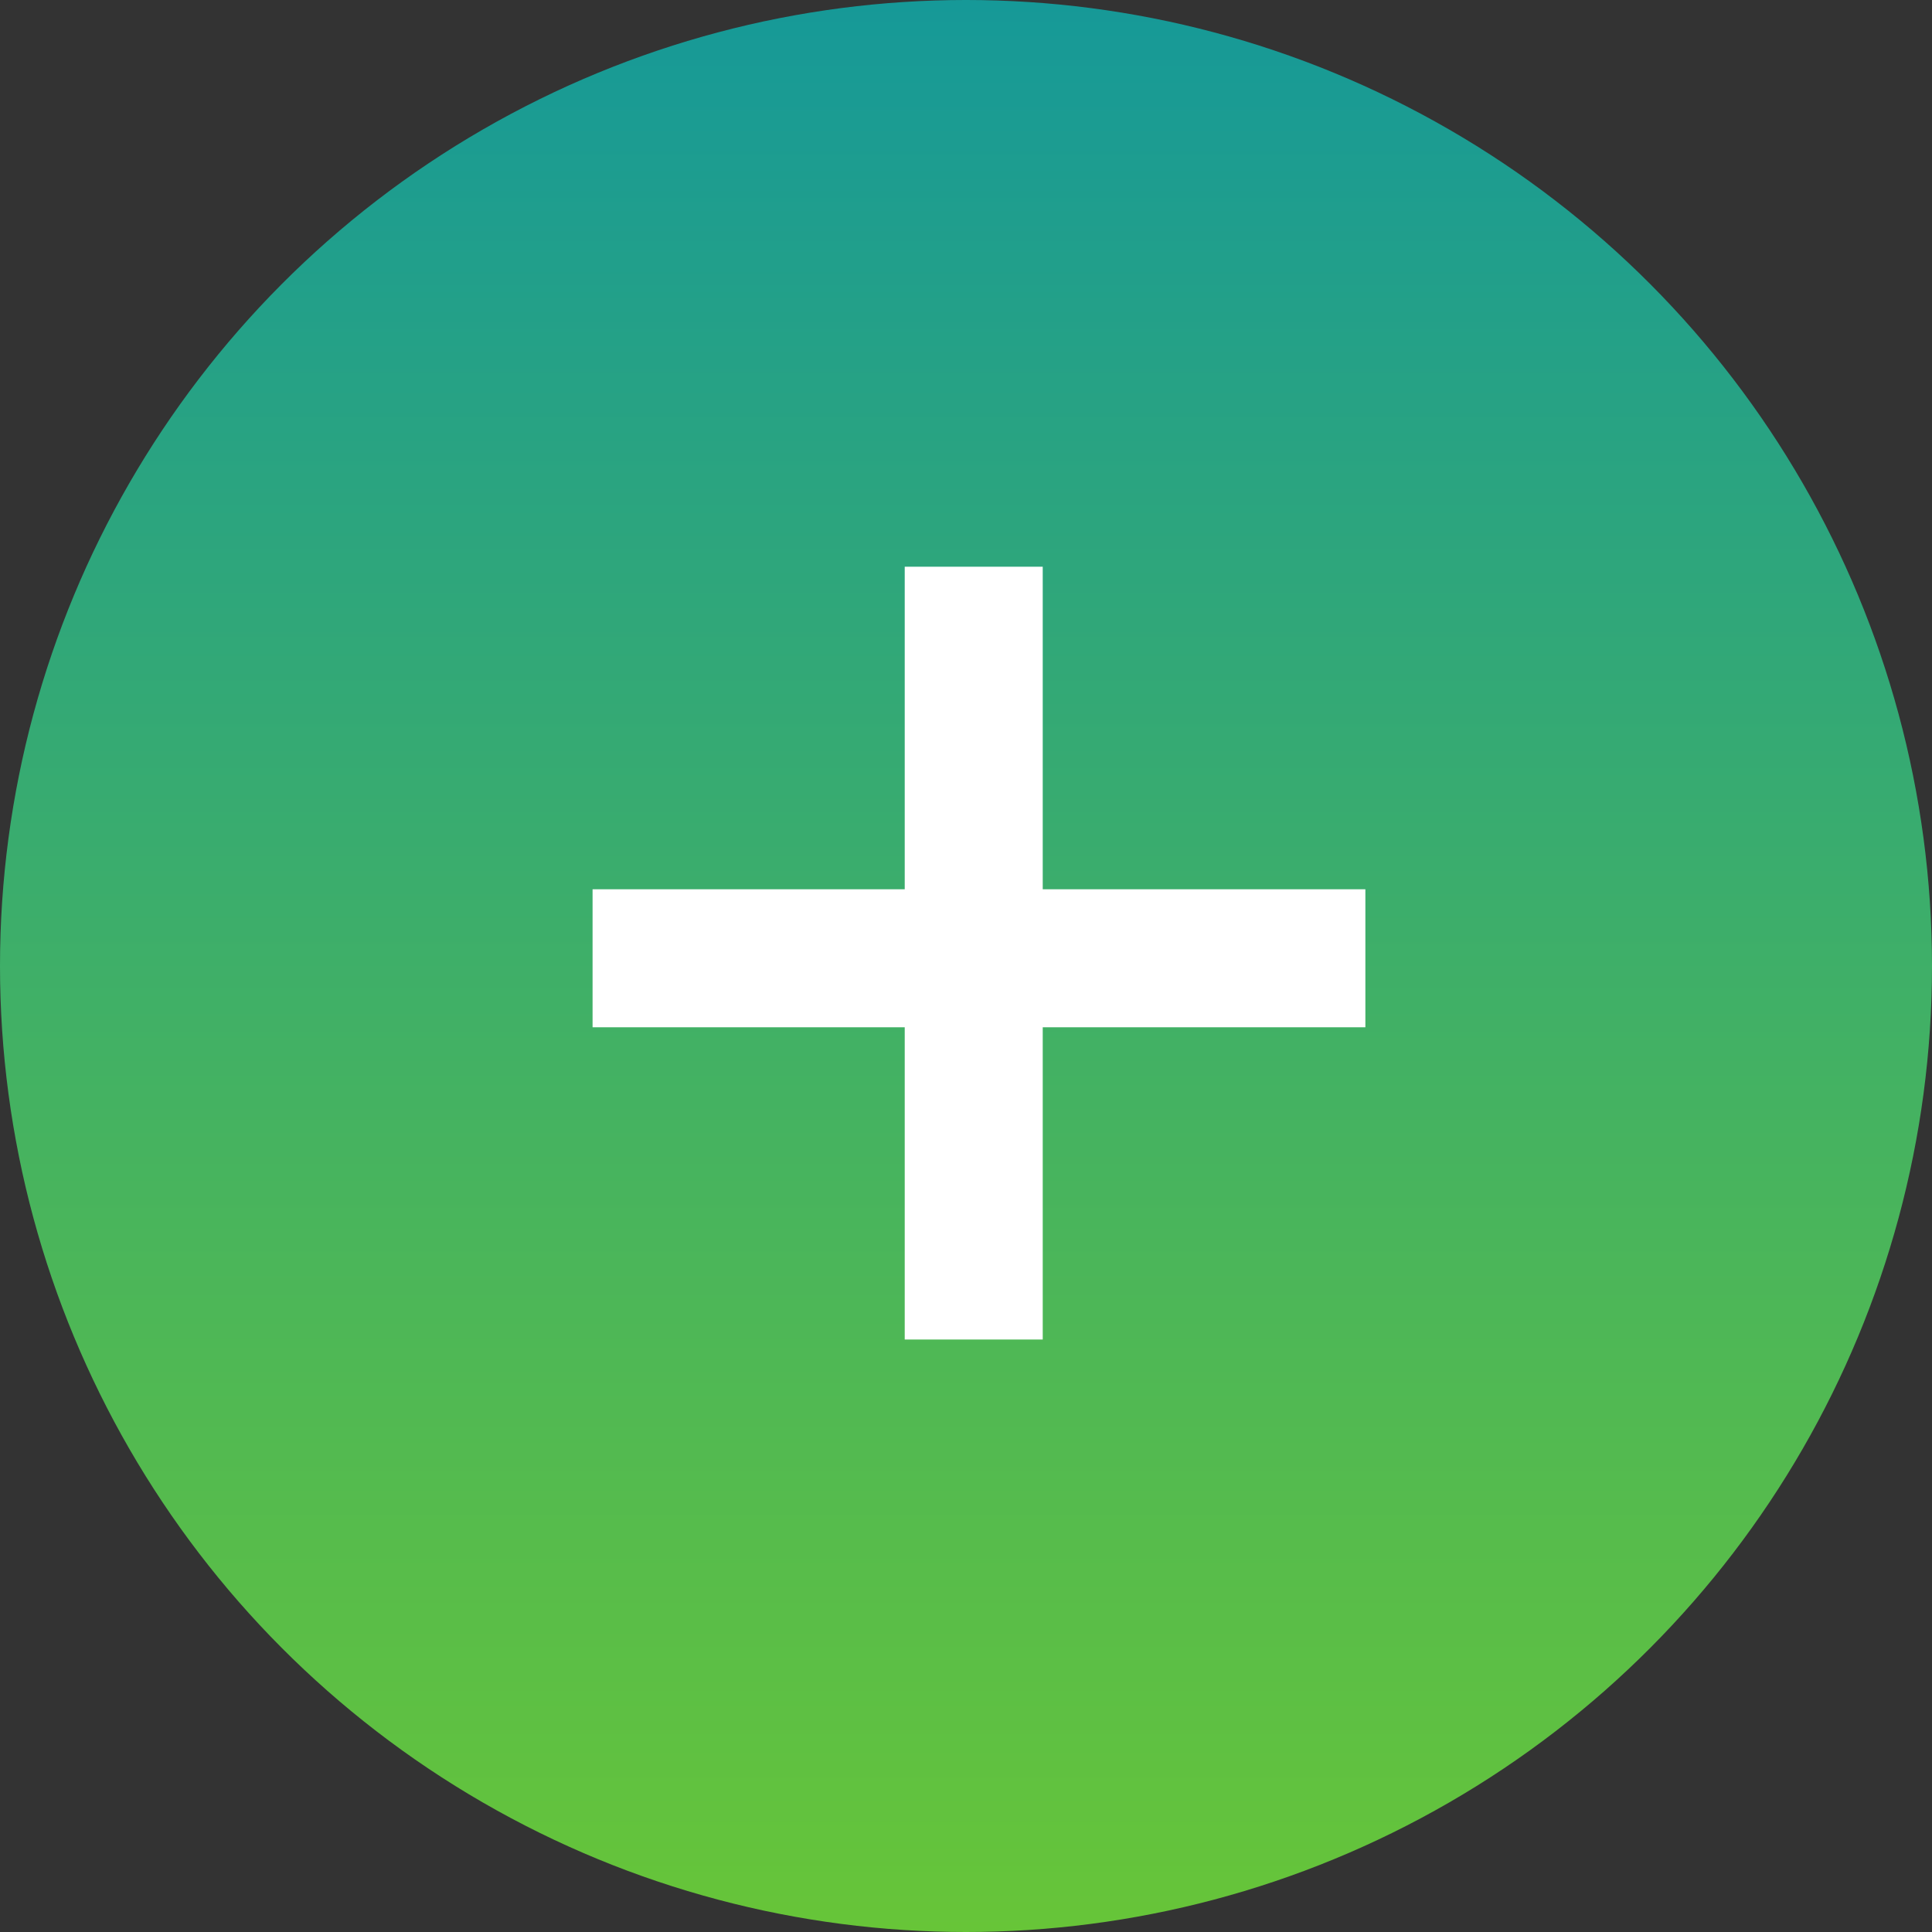
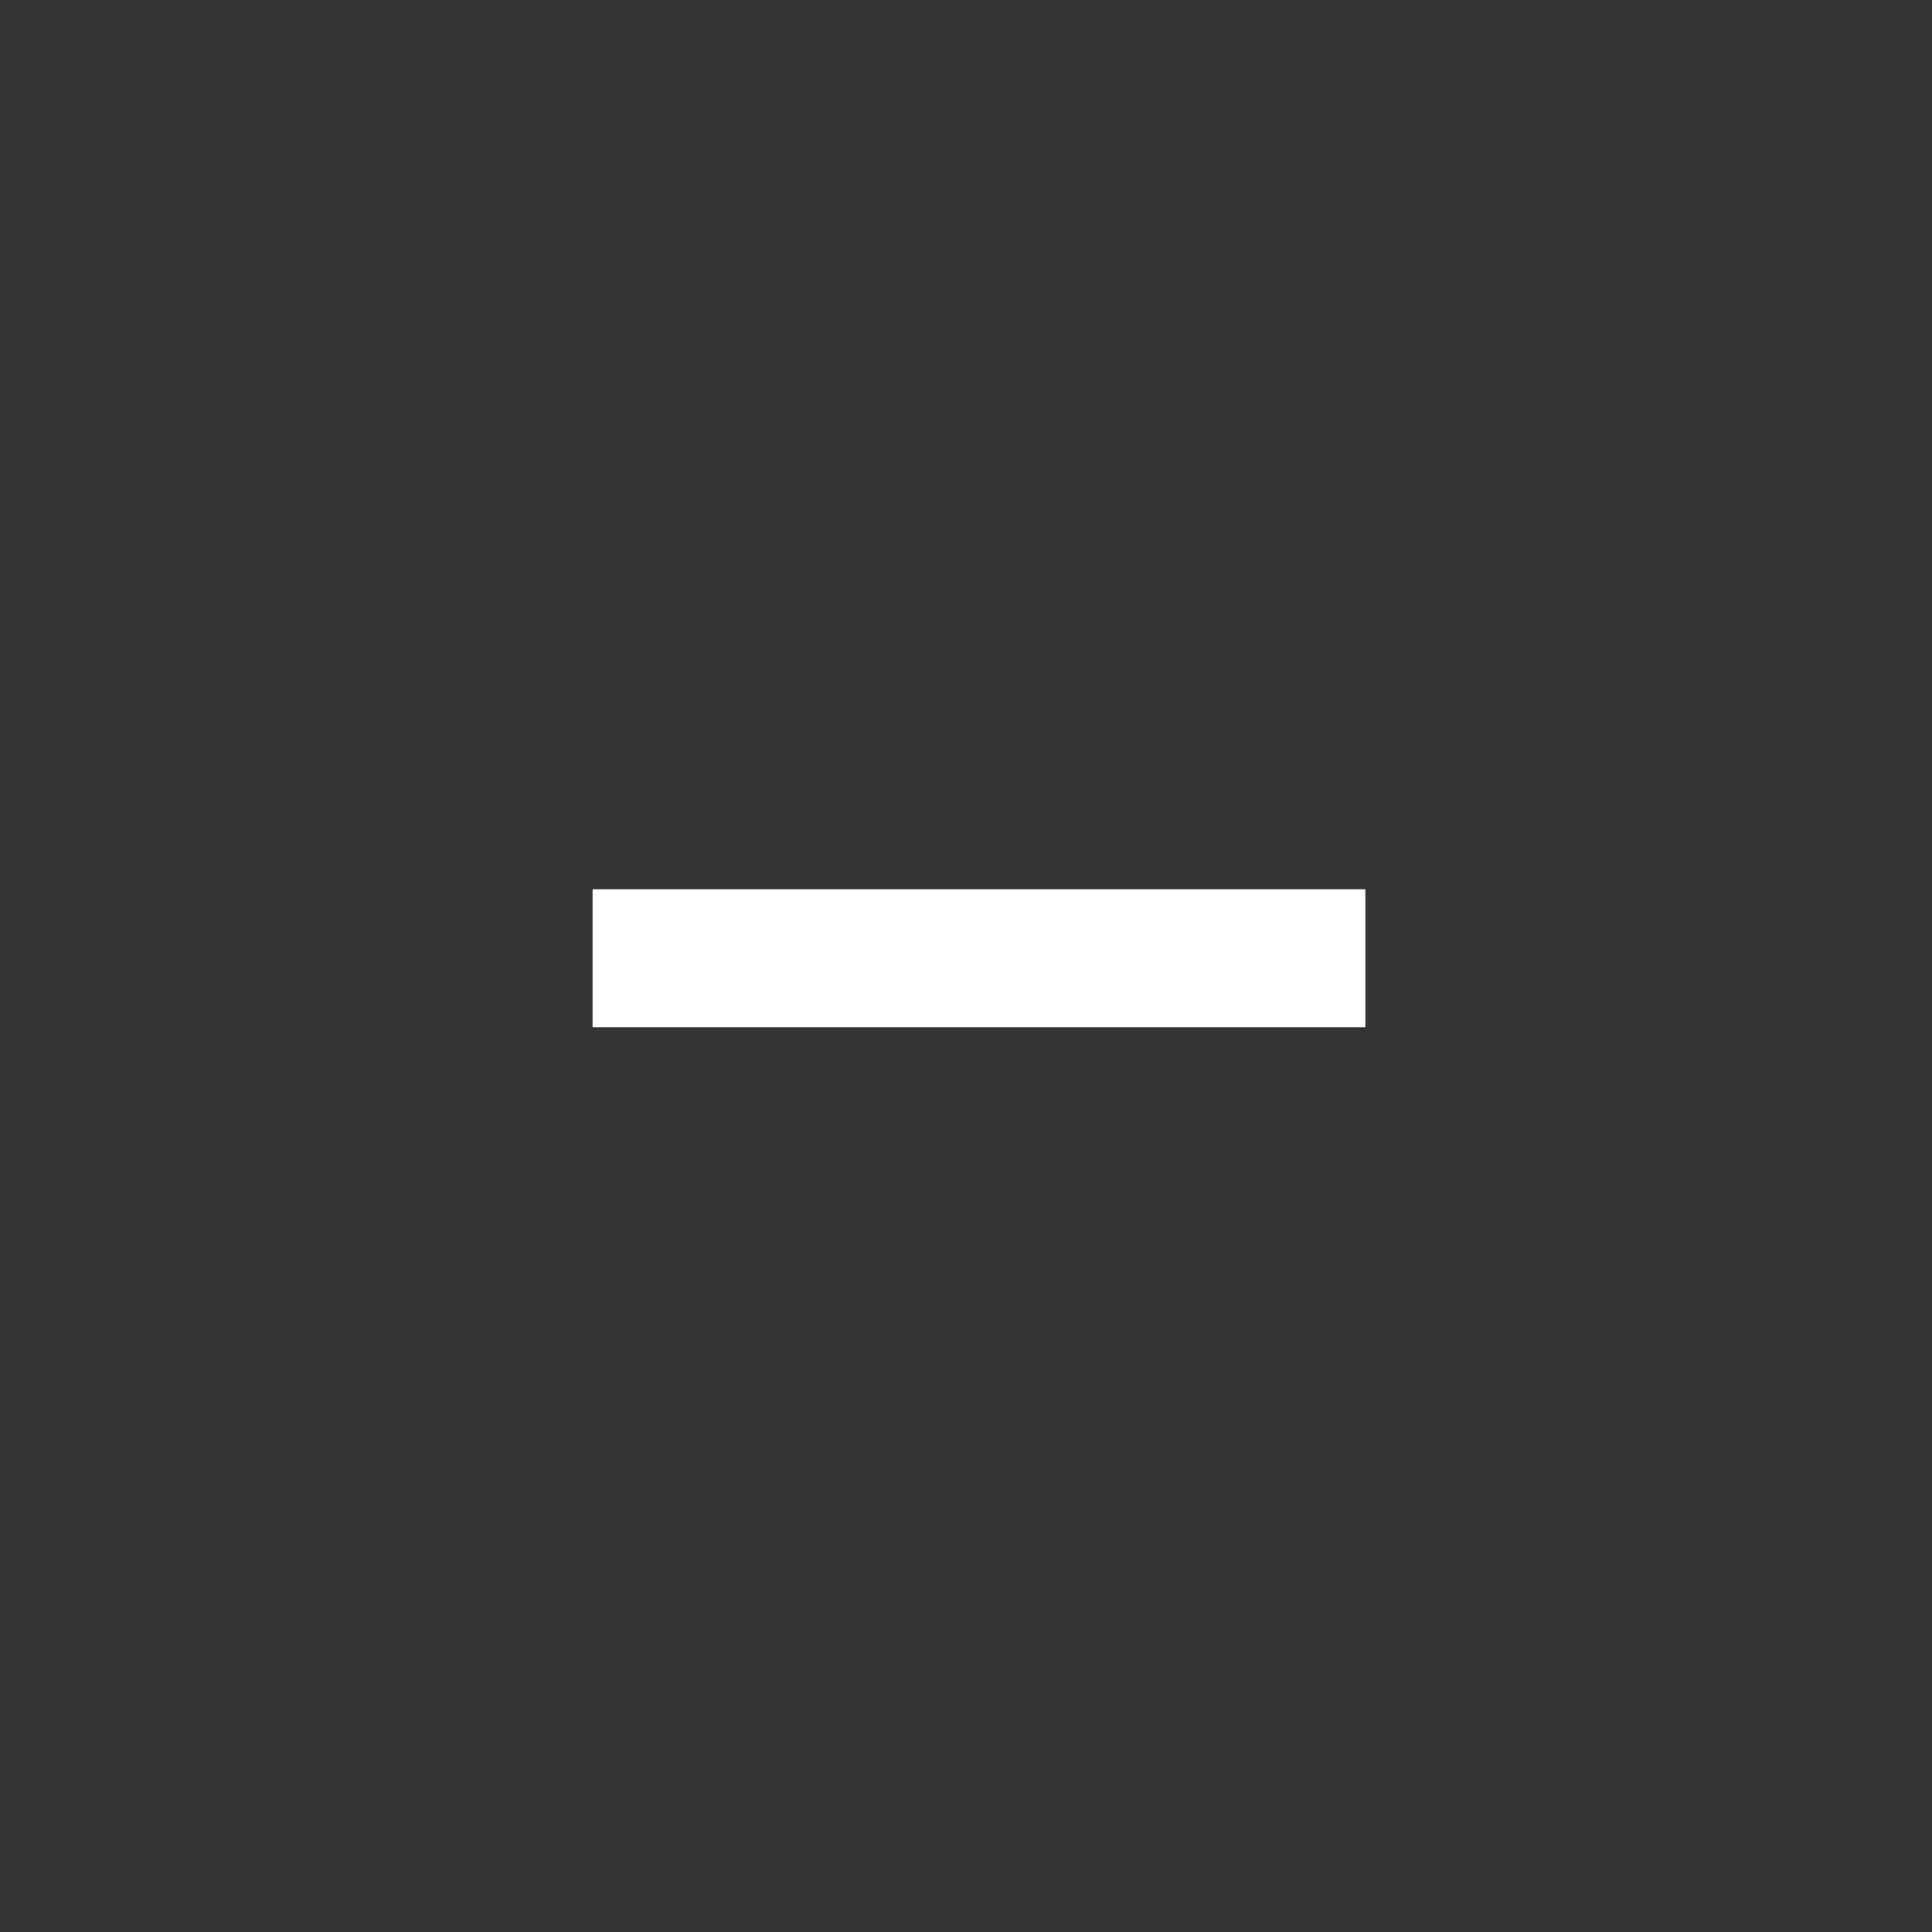
<svg xmlns="http://www.w3.org/2000/svg" width="42" height="42" viewBox="0 0 42 42" fill="none">
  <rect x="0" y="0" width="42" height="42" fill="#333333" stroke="none" />
-   <circle cx="21" cy="21" r="21" fill="url(#paint0_linear_410_4240)" />
-   <path d="M21.168 12.32V29.12" stroke="white" stroke-width="3" />
  <path d="M29.682 20.832L12.882 20.832" stroke="white" stroke-width="3" />
  <defs>
    <linearGradient id="paint0_linear_410_4240" x1="21" y1="0" x2="21" y2="42" gradientUnits="userSpaceOnUse">
      <stop stop-color="#169998" />
      <stop offset="1" stop-color="#67C538" />
    </linearGradient>
  </defs>
</svg>